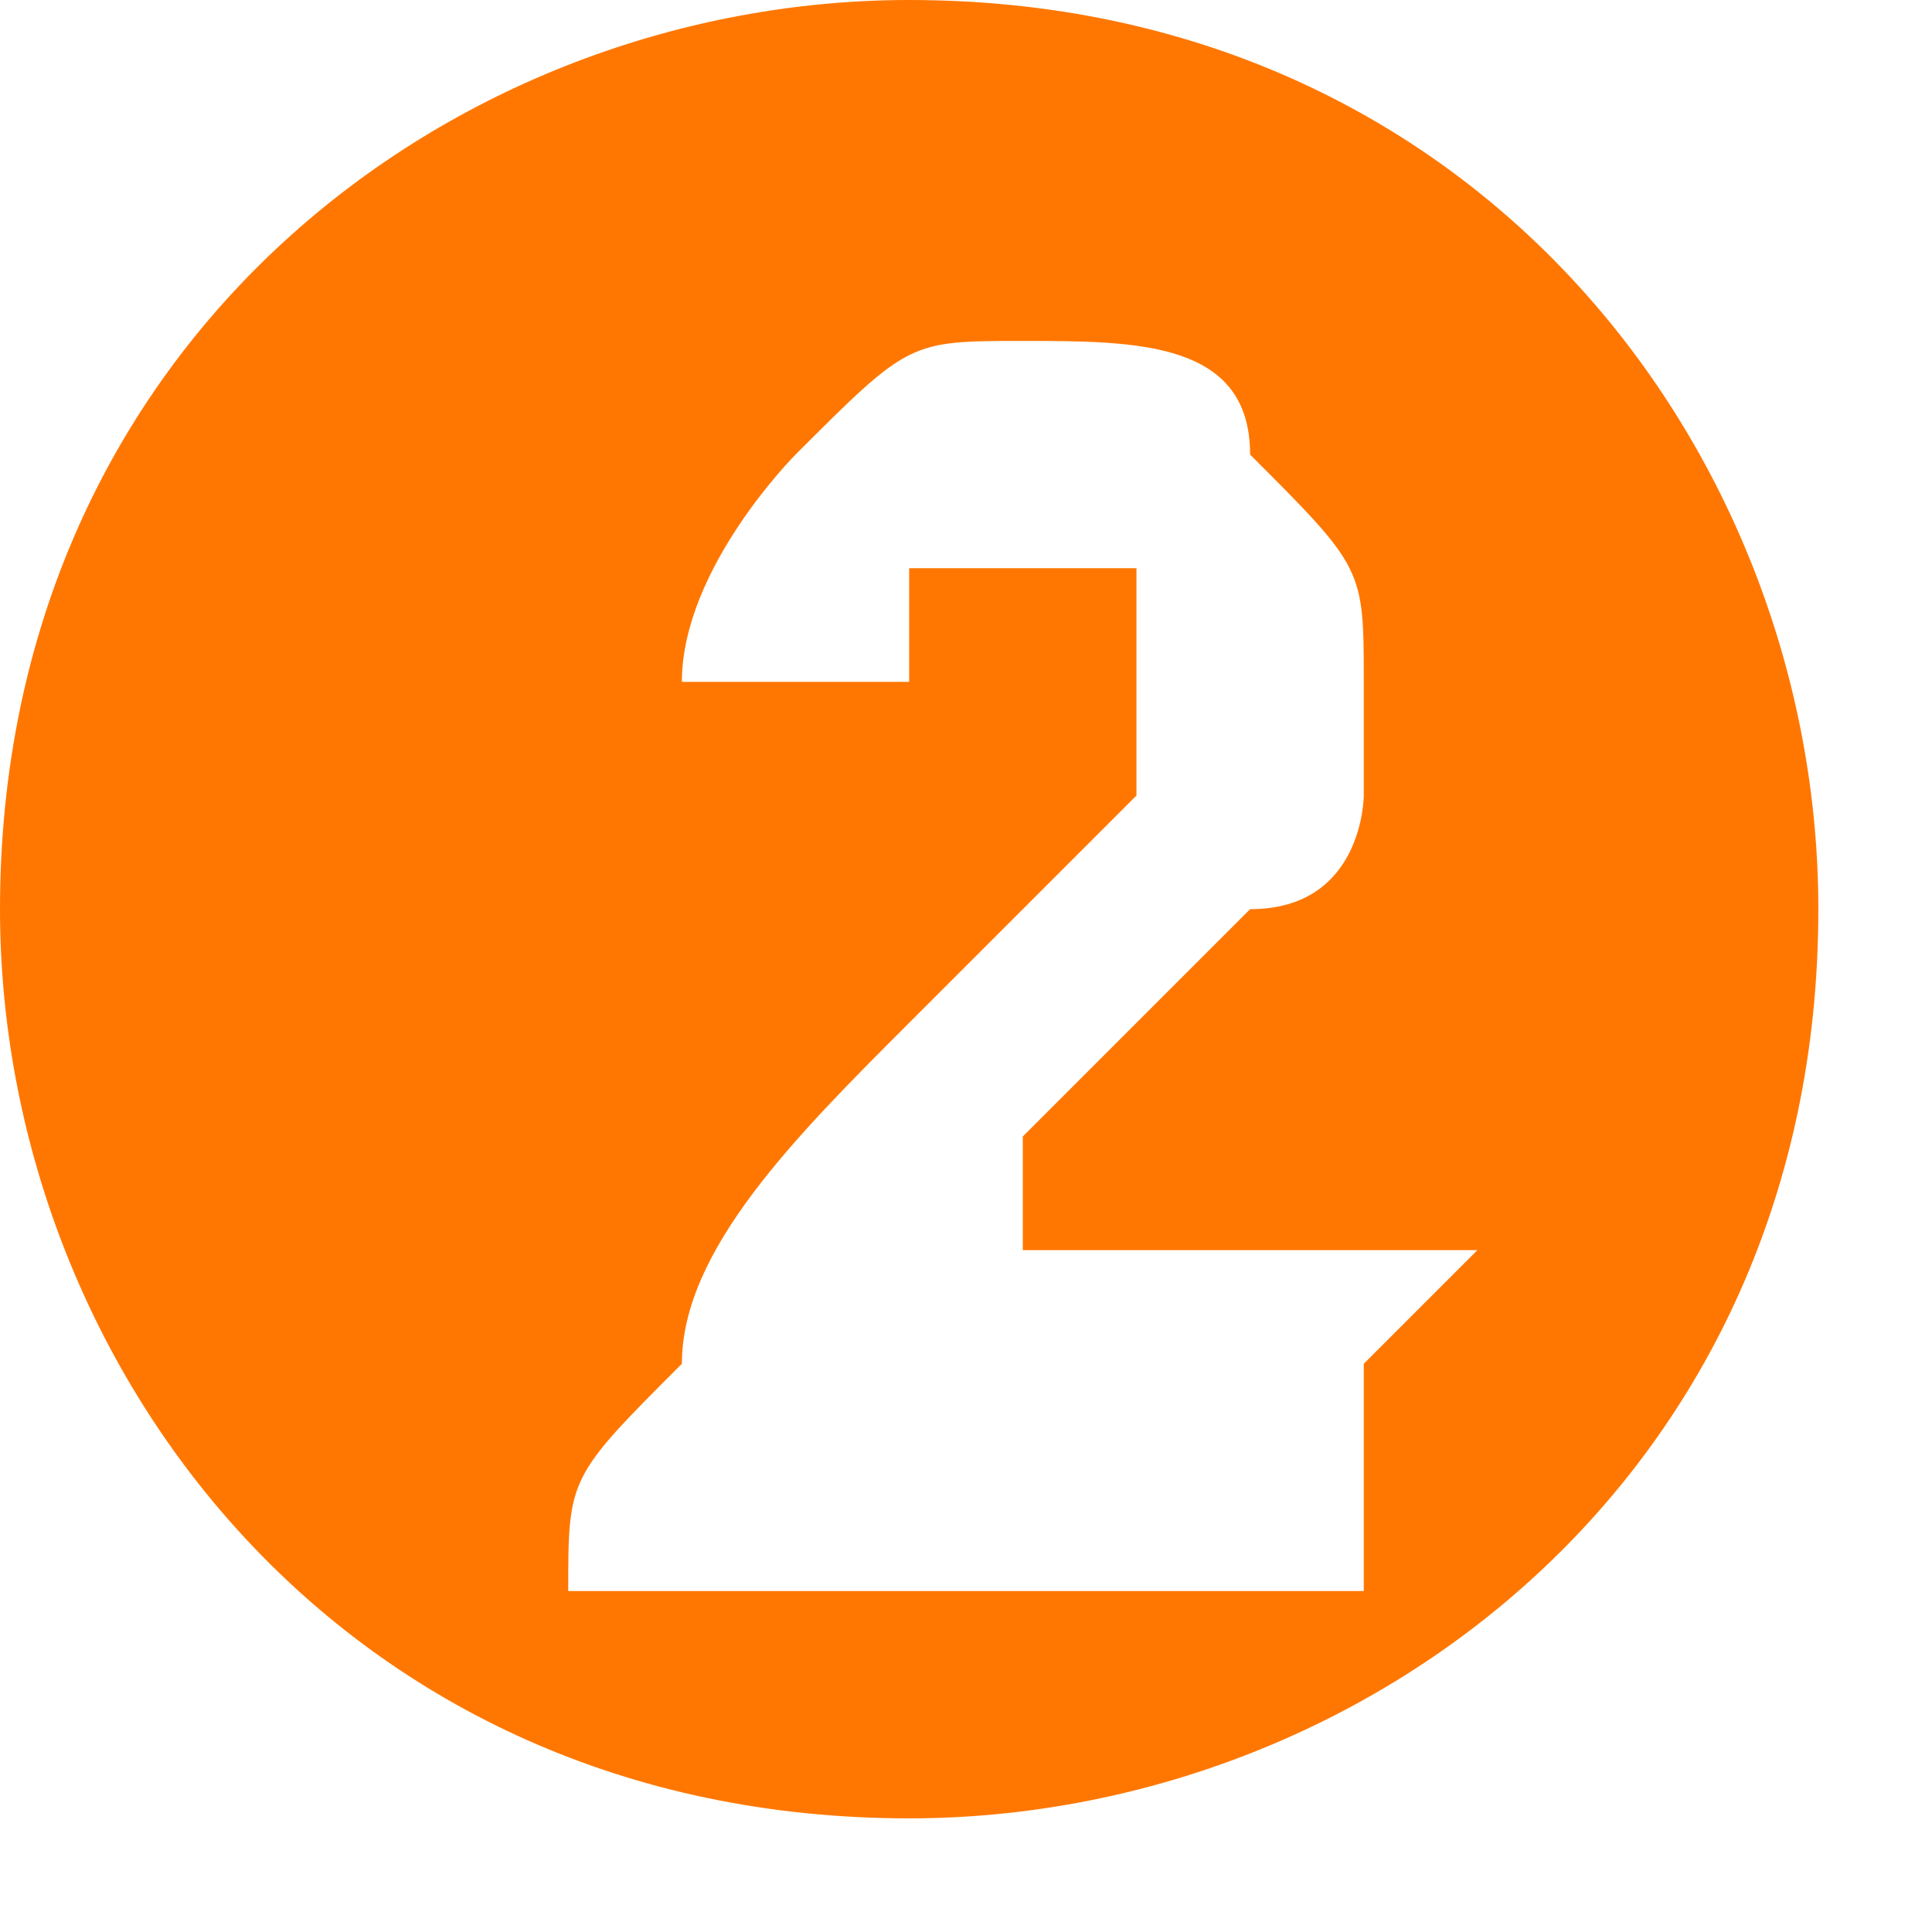
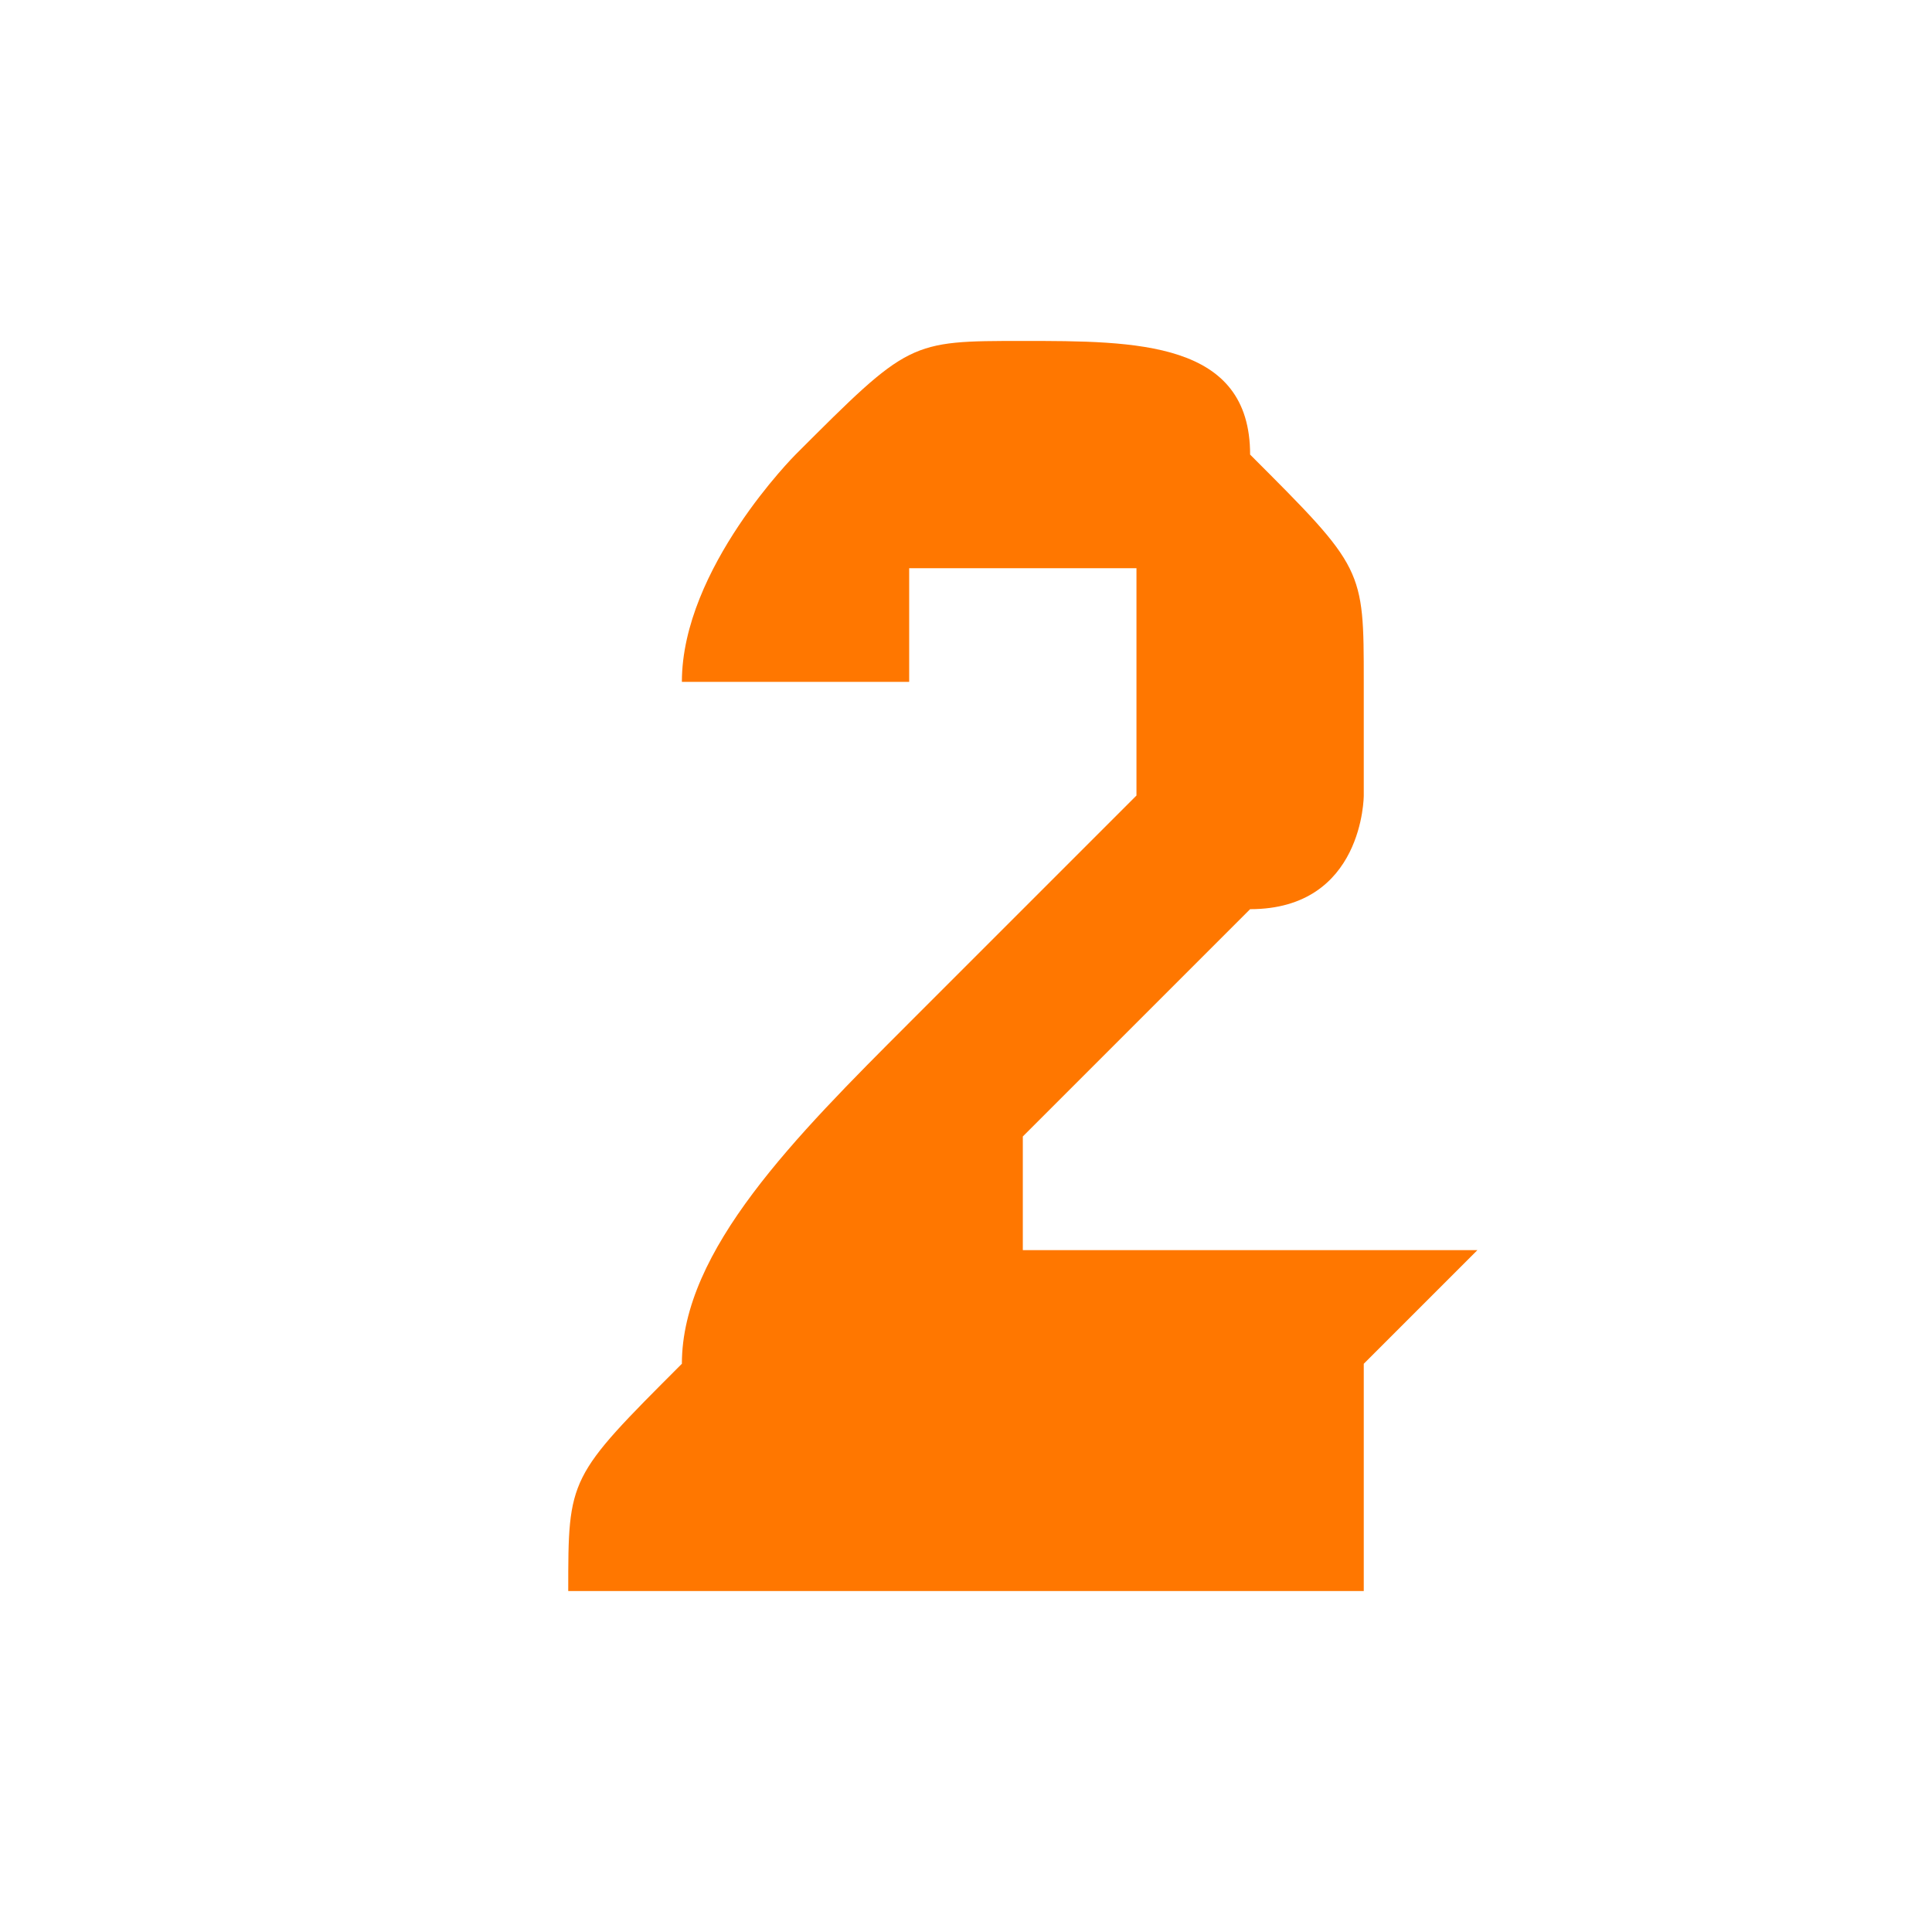
<svg xmlns="http://www.w3.org/2000/svg" xml:space="preserve" width="7.155mm" height="7.155mm" version="1.1" style="shape-rendering:geometricPrecision; text-rendering:geometricPrecision; image-rendering:optimizeQuality; fill-rule:evenodd; clip-rule:evenodd" viewBox="0 0 0.017 0.017">
  <defs>
    <style type="text/css">
   
    .fil0 {fill:#FF7700}
   
  </style>
  </defs>
  <g id="Warstwa_x0020_1">
-     <path class="fil0" d="M0.008 0c0.005,0 0.008,0.004 0.008,0.008 0,0.005 -0.004,0.008 -0.008,0.008 -0.005,0 -0.008,-0.004 -0.008,-0.008 0,-0.005 0.004,-0.008 0.008,-0.008zm0.004 0.012l0 0.002 -0.007 0c0,-0.001 0,-0.001 0.001,-0.002 0,-0.001 0.001,-0.002 0.002,-0.003 0.001,-0.001 0.001,-0.001 0.002,-0.002 0,-0 0,-0.001 0,-0.001 0,-0 -0,-0.001 -0,-0.001 -0,-0 -0.001,-0 -0.001,-0 -0,0 -0.001,0 -0.001,0 -0,0 -0,0.001 -0,0.001l-0.002 -0c0,-0.001 0.001,-0.002 0.001,-0.002 0.001,-0.001 0.001,-0.001 0.002,-0.001 0.001,0 0.002,0 0.002,0.001 0.001,0.001 0.001,0.001 0.001,0.002 0,0.001 -0,0.001 -0,0.001 -0,0 -0,0.001 -0.001,0.001 -0,0 -0.001,0.001 -0.001,0.001 -0.001,0.001 -0.001,0.001 -0.001,0.001 -0,0 -0,0 -0,0.001l0.004 0z" />
+     <path class="fil0" d="M0.008 0zm0.004 0.012l0 0.002 -0.007 0c0,-0.001 0,-0.001 0.001,-0.002 0,-0.001 0.001,-0.002 0.002,-0.003 0.001,-0.001 0.001,-0.001 0.002,-0.002 0,-0 0,-0.001 0,-0.001 0,-0 -0,-0.001 -0,-0.001 -0,-0 -0.001,-0 -0.001,-0 -0,0 -0.001,0 -0.001,0 -0,0 -0,0.001 -0,0.001l-0.002 -0c0,-0.001 0.001,-0.002 0.001,-0.002 0.001,-0.001 0.001,-0.001 0.002,-0.001 0.001,0 0.002,0 0.002,0.001 0.001,0.001 0.001,0.001 0.001,0.002 0,0.001 -0,0.001 -0,0.001 -0,0 -0,0.001 -0.001,0.001 -0,0 -0.001,0.001 -0.001,0.001 -0.001,0.001 -0.001,0.001 -0.001,0.001 -0,0 -0,0 -0,0.001l0.004 0z" />
  </g>
</svg>